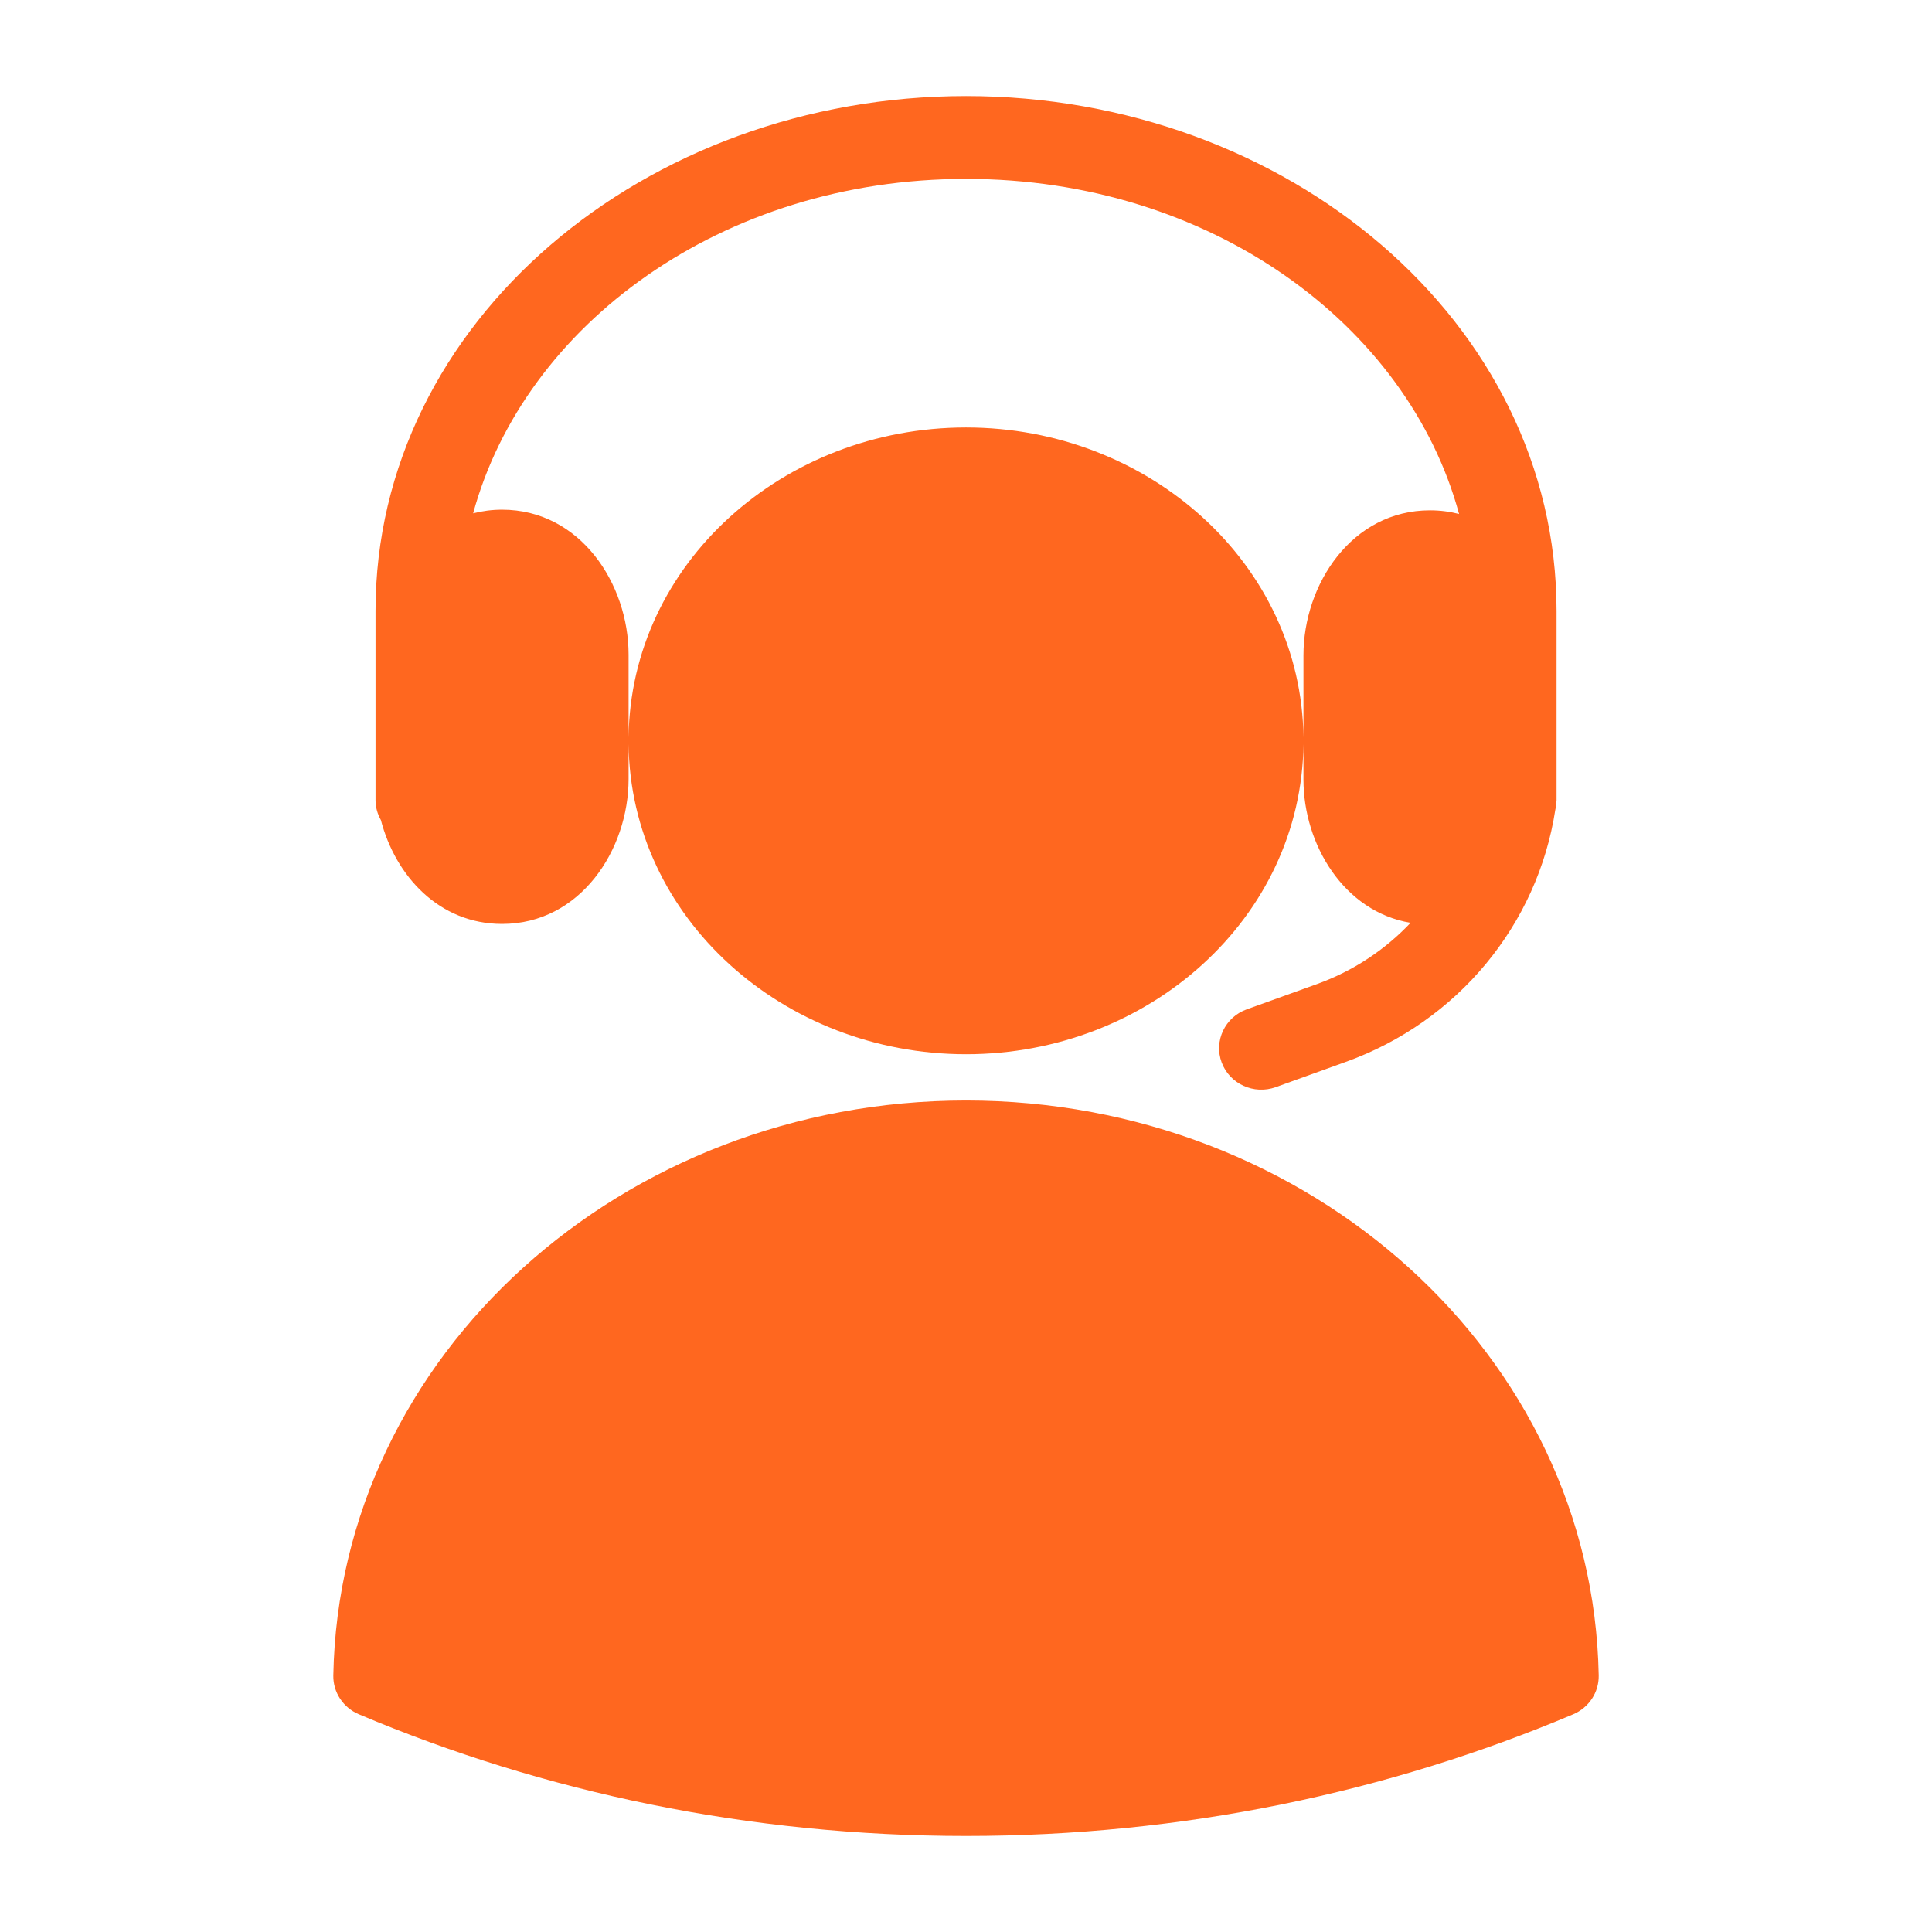
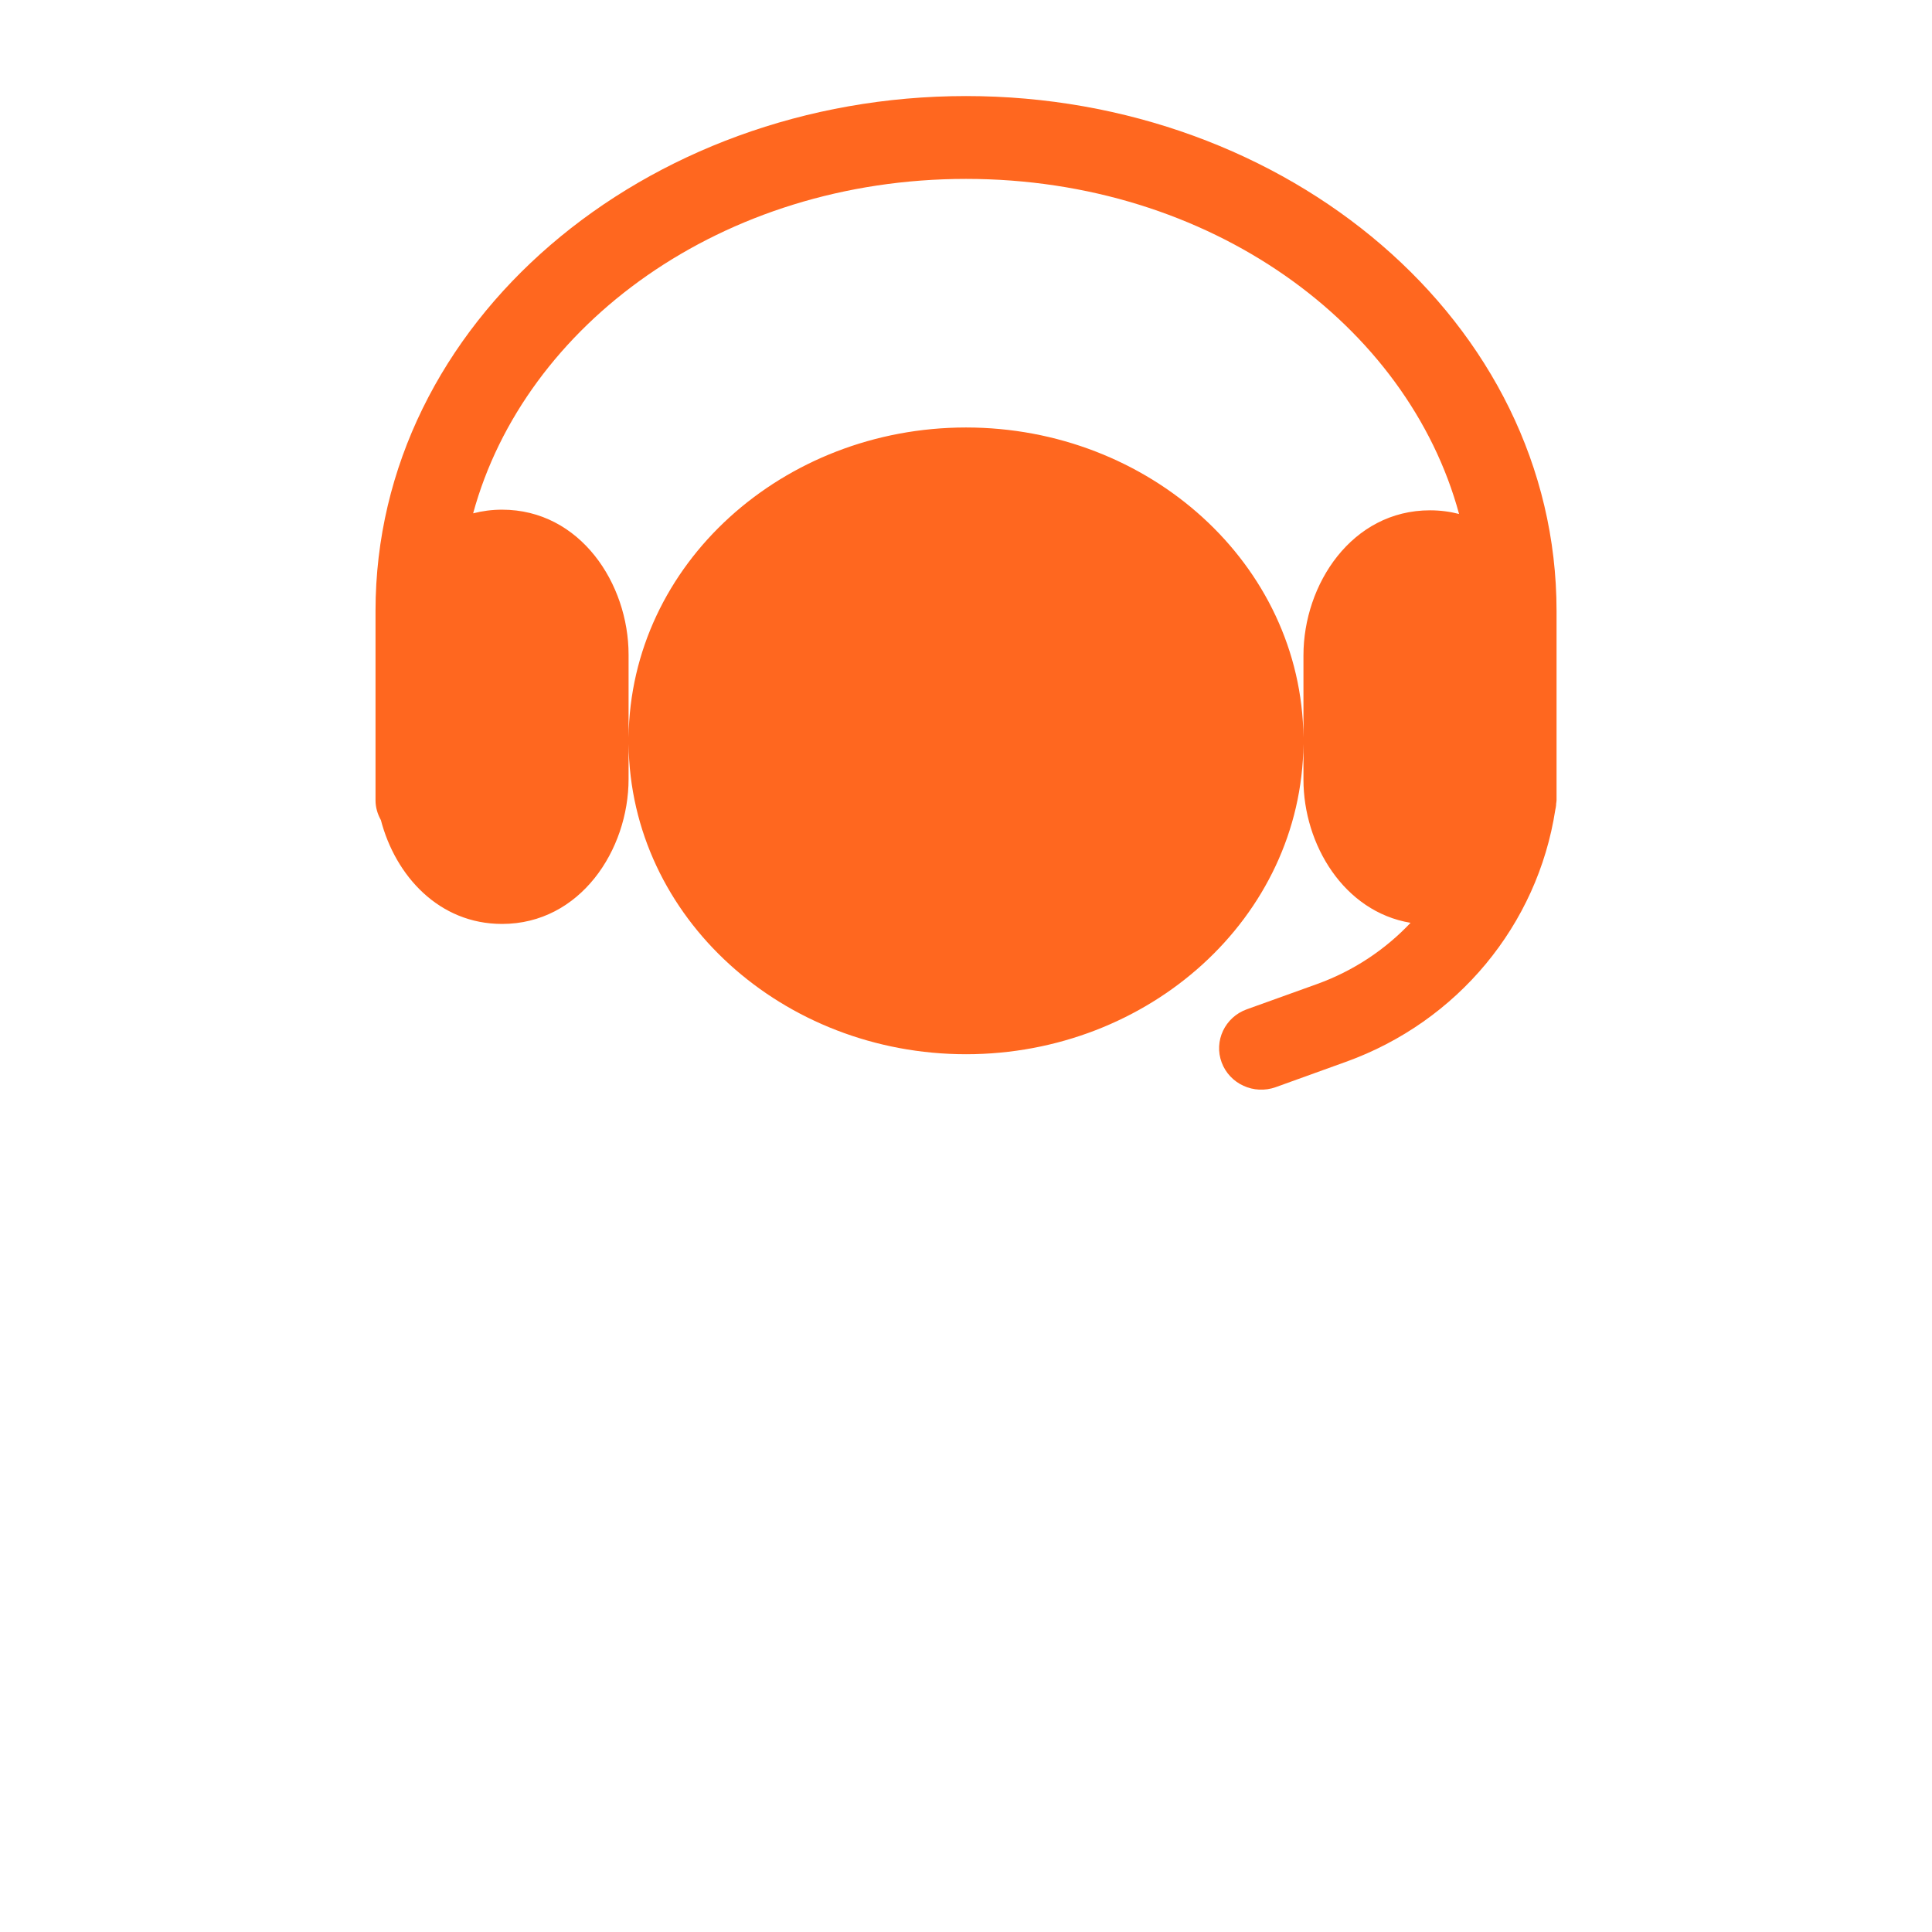
<svg xmlns="http://www.w3.org/2000/svg" width="57" height="57" viewBox="0 0 57 57" fill="none">
-   <path d="M28.501 32.468C38.627 32.468 46.99 39.964 47.167 49.431C47.176 49.928 46.878 50.381 46.414 50.577C40.956 52.883 34.888 54.167 28.501 54.167C22.113 54.167 16.045 52.883 10.588 50.577C10.123 50.381 9.825 49.928 9.834 49.431C10.012 39.964 18.375 32.468 28.501 32.468Z" fill="#FF671F" />
  <path fill-rule="evenodd" clip-rule="evenodd" d="M28.501 2.834C37.967 2.834 45.922 9.491 45.923 18.023V23.612C45.923 23.648 45.914 23.684 45.91 23.719C45.909 23.732 45.912 23.745 45.91 23.757L45.908 23.767C45.903 23.81 45.896 23.852 45.886 23.893C45.363 27.29 43.001 30.142 39.71 31.327L37.639 32.074C36.994 32.306 36.279 31.98 36.043 31.346C35.807 30.713 36.139 30.01 36.784 29.778L38.855 29.033C39.927 28.647 40.866 28.02 41.616 27.226C39.649 26.898 38.456 24.915 38.456 23.001V21.953C38.401 27.086 33.889 31.103 28.501 31.103C23.112 31.102 18.601 27.086 18.545 21.953V22.982C18.545 25.076 17.119 27.259 14.812 27.259C12.953 27.259 11.666 25.841 11.237 24.194C11.14 24.02 11.079 23.824 11.079 23.612V18.023C11.079 9.491 19.035 2.834 28.501 2.834ZM28.501 5.278C21.3 5.279 15.478 9.576 13.959 15.145C14.228 15.076 14.512 15.037 14.812 15.037C17.119 15.037 18.545 17.221 18.545 19.315V21.759C18.602 16.627 23.113 12.612 28.501 12.612C33.889 12.612 38.399 16.627 38.456 21.759V19.334C38.456 17.24 39.883 15.056 42.189 15.056C42.491 15.056 42.777 15.094 43.047 15.164C41.536 9.585 35.71 5.278 28.501 5.278Z" fill="#FF671F" />
</svg>